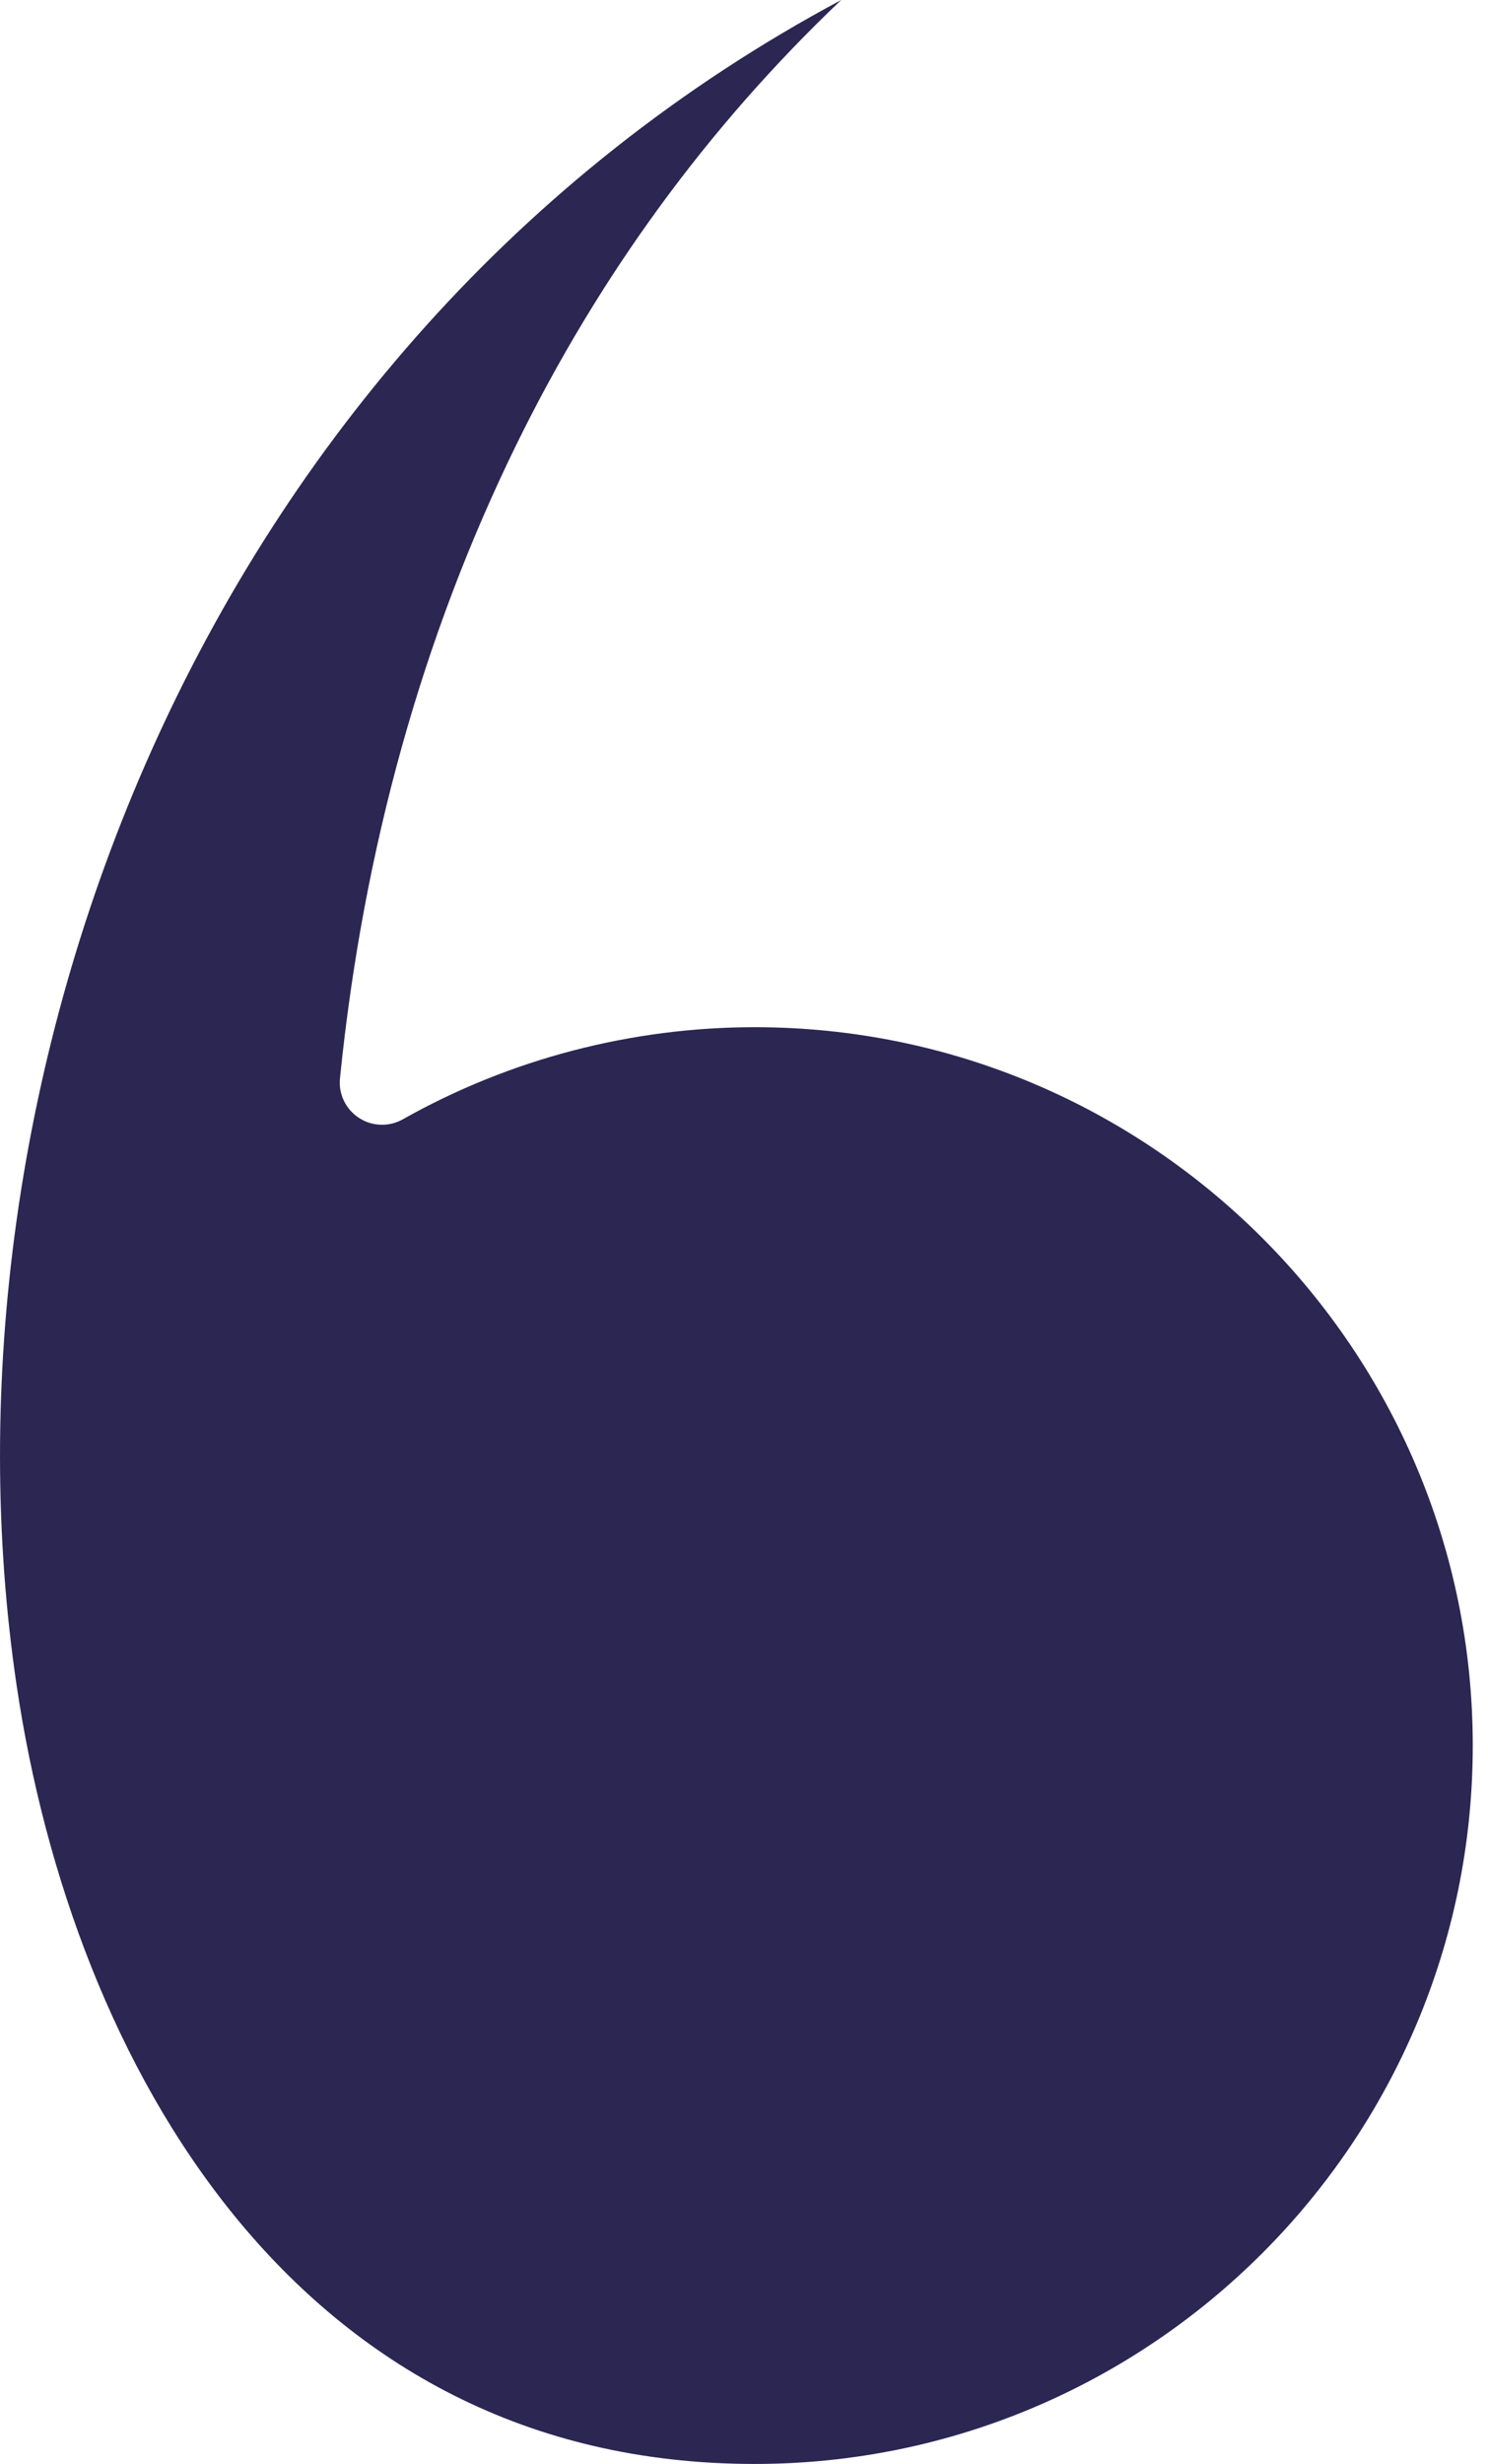
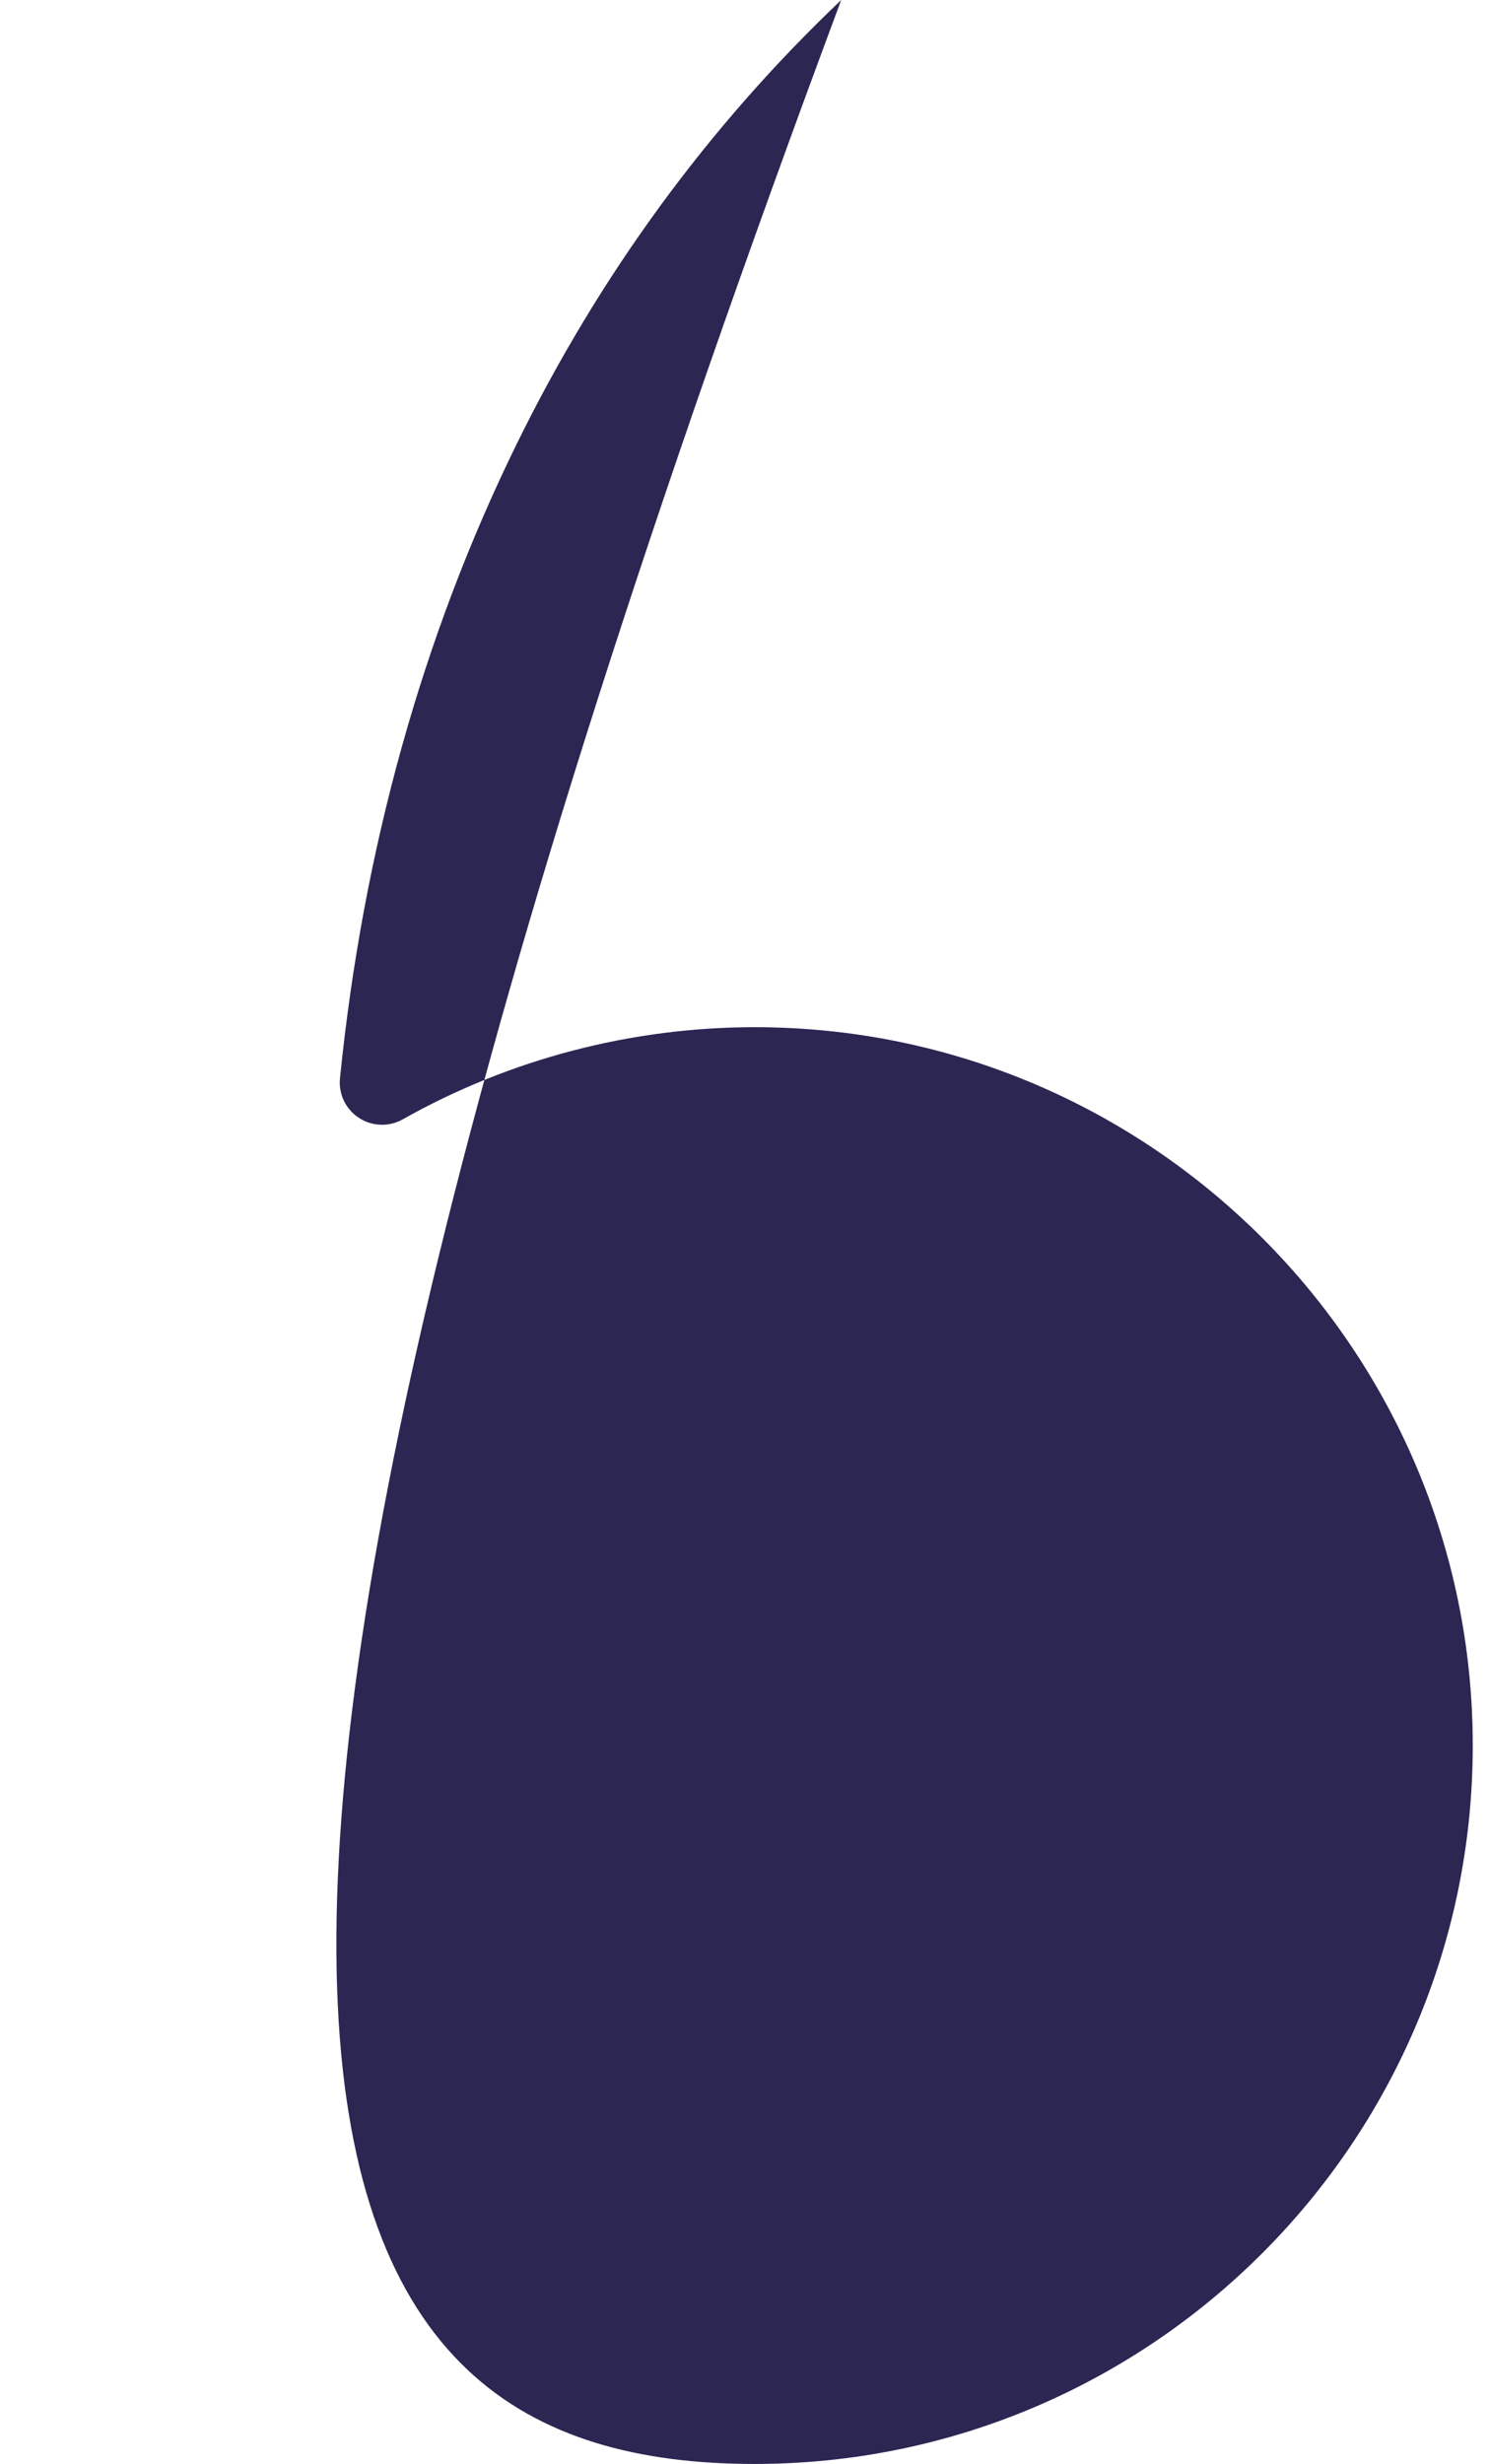
<svg xmlns="http://www.w3.org/2000/svg" width="87" height="144" viewBox="0 0 87 144" fill="none">
-   <path d="M44.127 144C67.273 144 86.109 125.165 86.109 102.014C86.108 78.868 67.273 60.032 44.127 60.032C36.912 60.033 29.8 61.894 23.55 65.416C23.173 65.63 22.752 65.733 22.336 65.733C21.864 65.733 21.392 65.6 20.985 65.33C20.213 64.828 19.784 63.936 19.878 63.018C21.229 49.648 24.7 37.186 30.195 25.978C35.05 16.077 41.407 7.387 49.184 3.37828e-05C11.222 20.294 -4.229 63.593 0.983 98.574C4.256 120.532 17.309 144 44.127 144L44.127 144Z" fill="#2C2653" />
+   <path d="M44.127 144C67.273 144 86.109 125.165 86.109 102.014C86.108 78.868 67.273 60.032 44.127 60.032C36.912 60.033 29.8 61.894 23.55 65.416C23.173 65.63 22.752 65.733 22.336 65.733C21.864 65.733 21.392 65.6 20.985 65.33C20.213 64.828 19.784 63.936 19.878 63.018C21.229 49.648 24.7 37.186 30.195 25.978C35.05 16.077 41.407 7.387 49.184 3.37828e-05C4.256 120.532 17.309 144 44.127 144L44.127 144Z" fill="#2C2653" />
</svg>